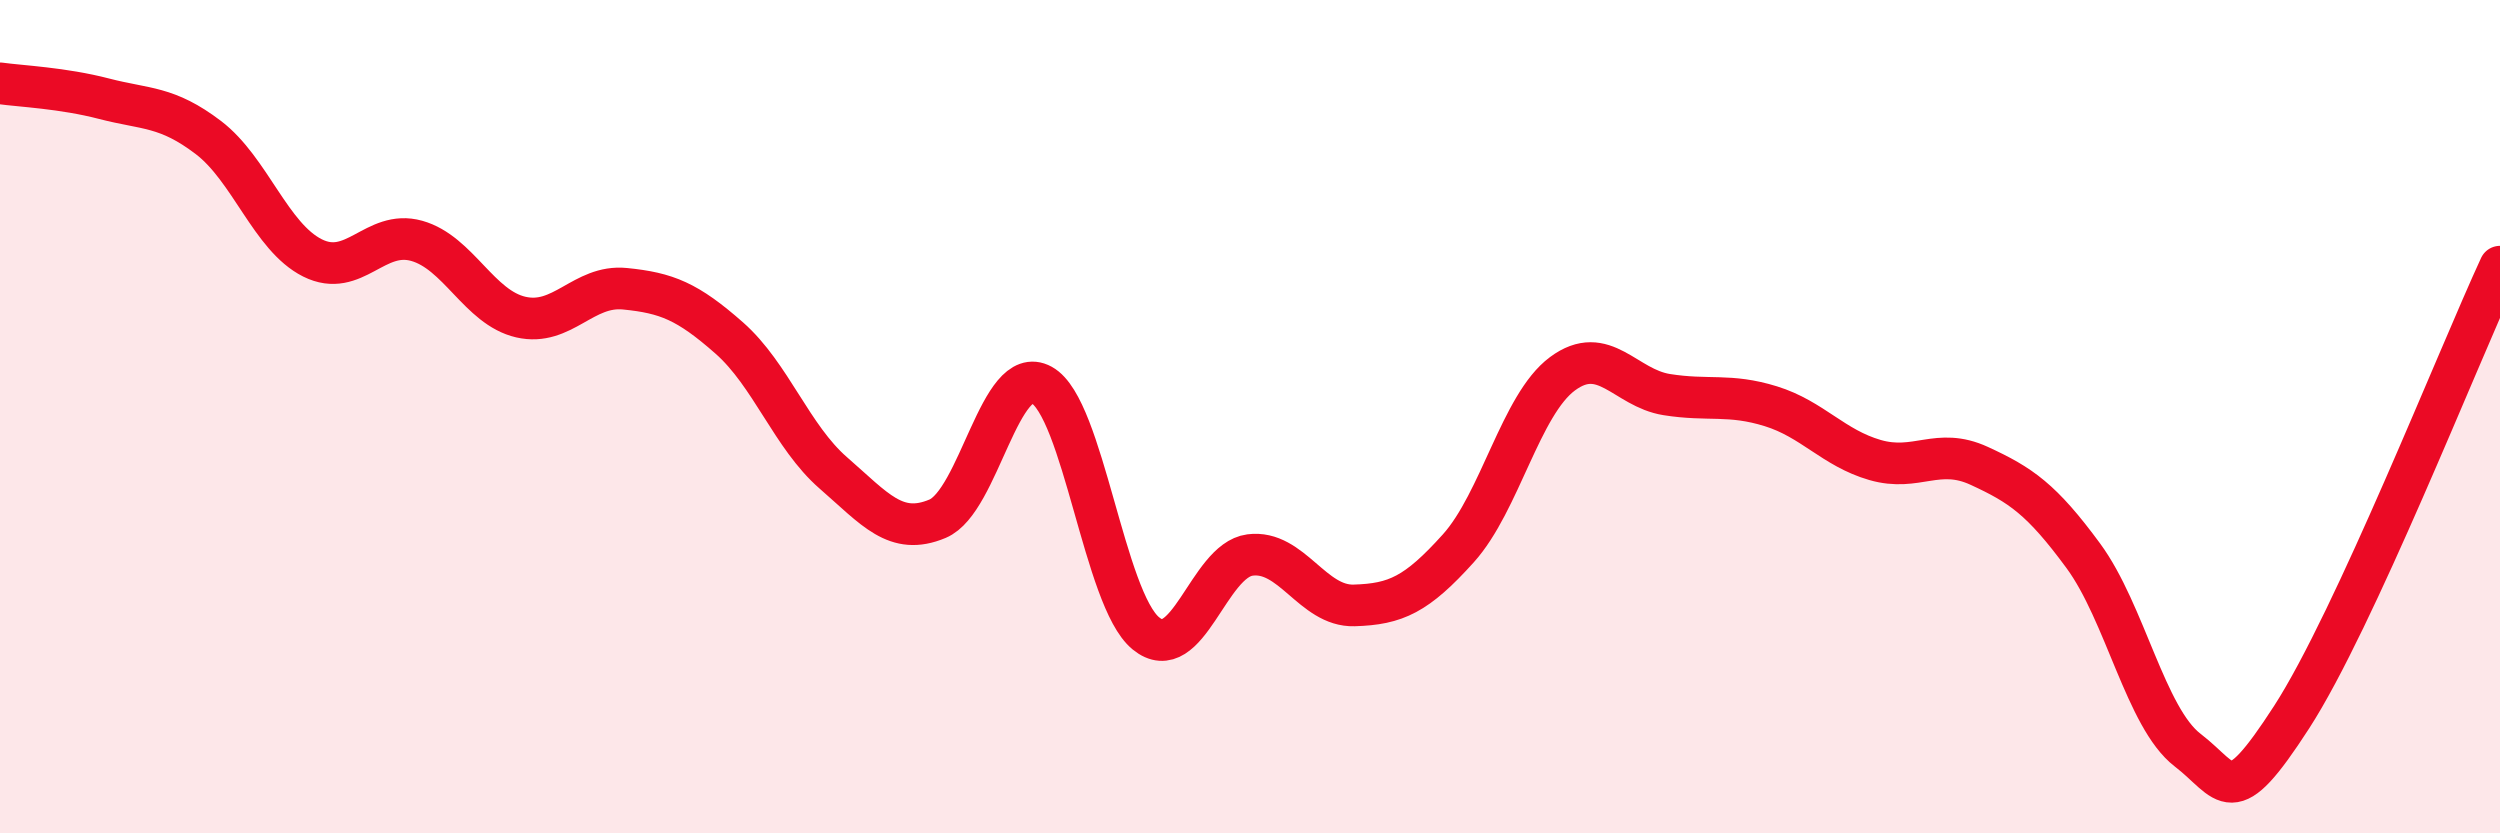
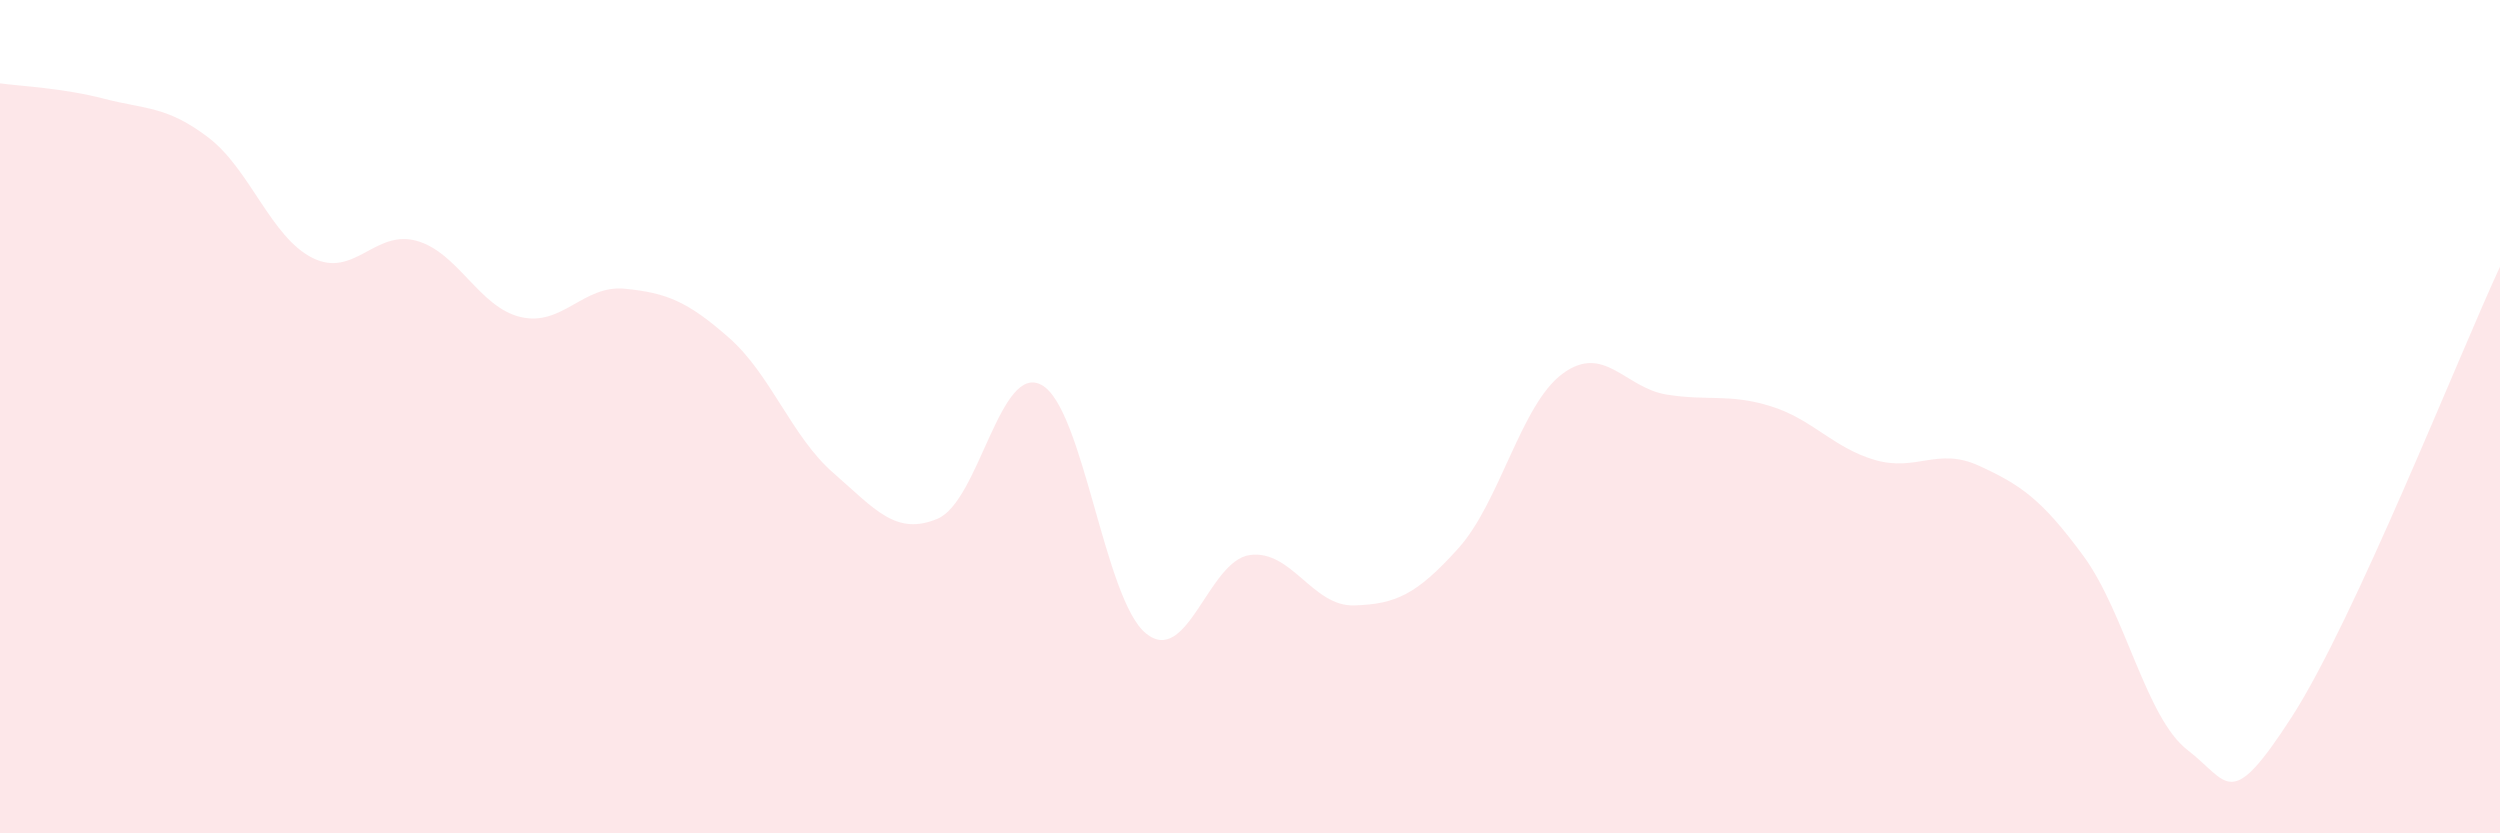
<svg xmlns="http://www.w3.org/2000/svg" width="60" height="20" viewBox="0 0 60 20">
  <path d="M 0,2 C 0.5,2.07 1.5,2.11 2.5,2.37 C 3.5,2.63 4,2.54 5,3.3 C 6,4.06 6.5,5.69 7.5,6.19 C 8.5,6.69 9,5.5 10,5.78 C 11,6.06 11.5,7.38 12.5,7.61 C 13.5,7.84 14,6.83 15,6.93 C 16,7.03 16.5,7.23 17.5,8.11 C 18.5,8.99 19,10.48 20,11.35 C 21,12.22 21.5,12.87 22.5,12.45 C 23.5,12.03 24,8.69 25,9.24 C 26,9.79 26.5,14.38 27.5,15.2 C 28.5,16.02 29,13.45 30,13.32 C 31,13.19 31.5,14.56 32.5,14.53 C 33.5,14.5 34,14.27 35,13.16 C 36,12.05 36.5,9.71 37.5,8.97 C 38.5,8.23 39,9.31 40,9.47 C 41,9.63 41.5,9.44 42.5,9.75 C 43.5,10.06 44,10.75 45,11.04 C 46,11.33 46.5,10.72 47.5,11.18 C 48.5,11.64 49,11.98 50,13.34 C 51,14.7 51.5,17.23 52.5,18 C 53.5,18.77 53.5,19.53 55,17.21 C 56.5,14.89 59,8.56 60,6.4L60 20L0 20Z" fill="#EB0A25" opacity="0.1" stroke-linecap="round" stroke-linejoin="round" />
-   <path d="M 0,2 C 0.5,2.07 1.5,2.11 2.5,2.37 C 3.5,2.63 4,2.54 5,3.3 C 6,4.06 6.5,5.69 7.5,6.19 C 8.5,6.69 9,5.5 10,5.78 C 11,6.06 11.5,7.38 12.5,7.61 C 13.5,7.84 14,6.83 15,6.93 C 16,7.03 16.5,7.23 17.5,8.11 C 18.5,8.99 19,10.48 20,11.35 C 21,12.22 21.5,12.87 22.5,12.45 C 23.5,12.03 24,8.69 25,9.24 C 26,9.79 26.5,14.38 27.5,15.2 C 28.5,16.02 29,13.45 30,13.32 C 31,13.19 31.5,14.56 32.5,14.53 C 33.5,14.5 34,14.27 35,13.16 C 36,12.05 36.5,9.71 37.5,8.97 C 38.5,8.23 39,9.31 40,9.47 C 41,9.63 41.5,9.44 42.5,9.75 C 43.5,10.06 44,10.75 45,11.04 C 46,11.33 46.5,10.72 47.5,11.18 C 48.5,11.64 49,11.98 50,13.34 C 51,14.7 51.5,17.23 52.5,18 C 53.5,18.77 53.5,19.53 55,17.21 C 56.5,14.89 59,8.56 60,6.4" stroke="#EB0A25" stroke-width="1" fill="none" stroke-linecap="round" stroke-linejoin="round" />
</svg>